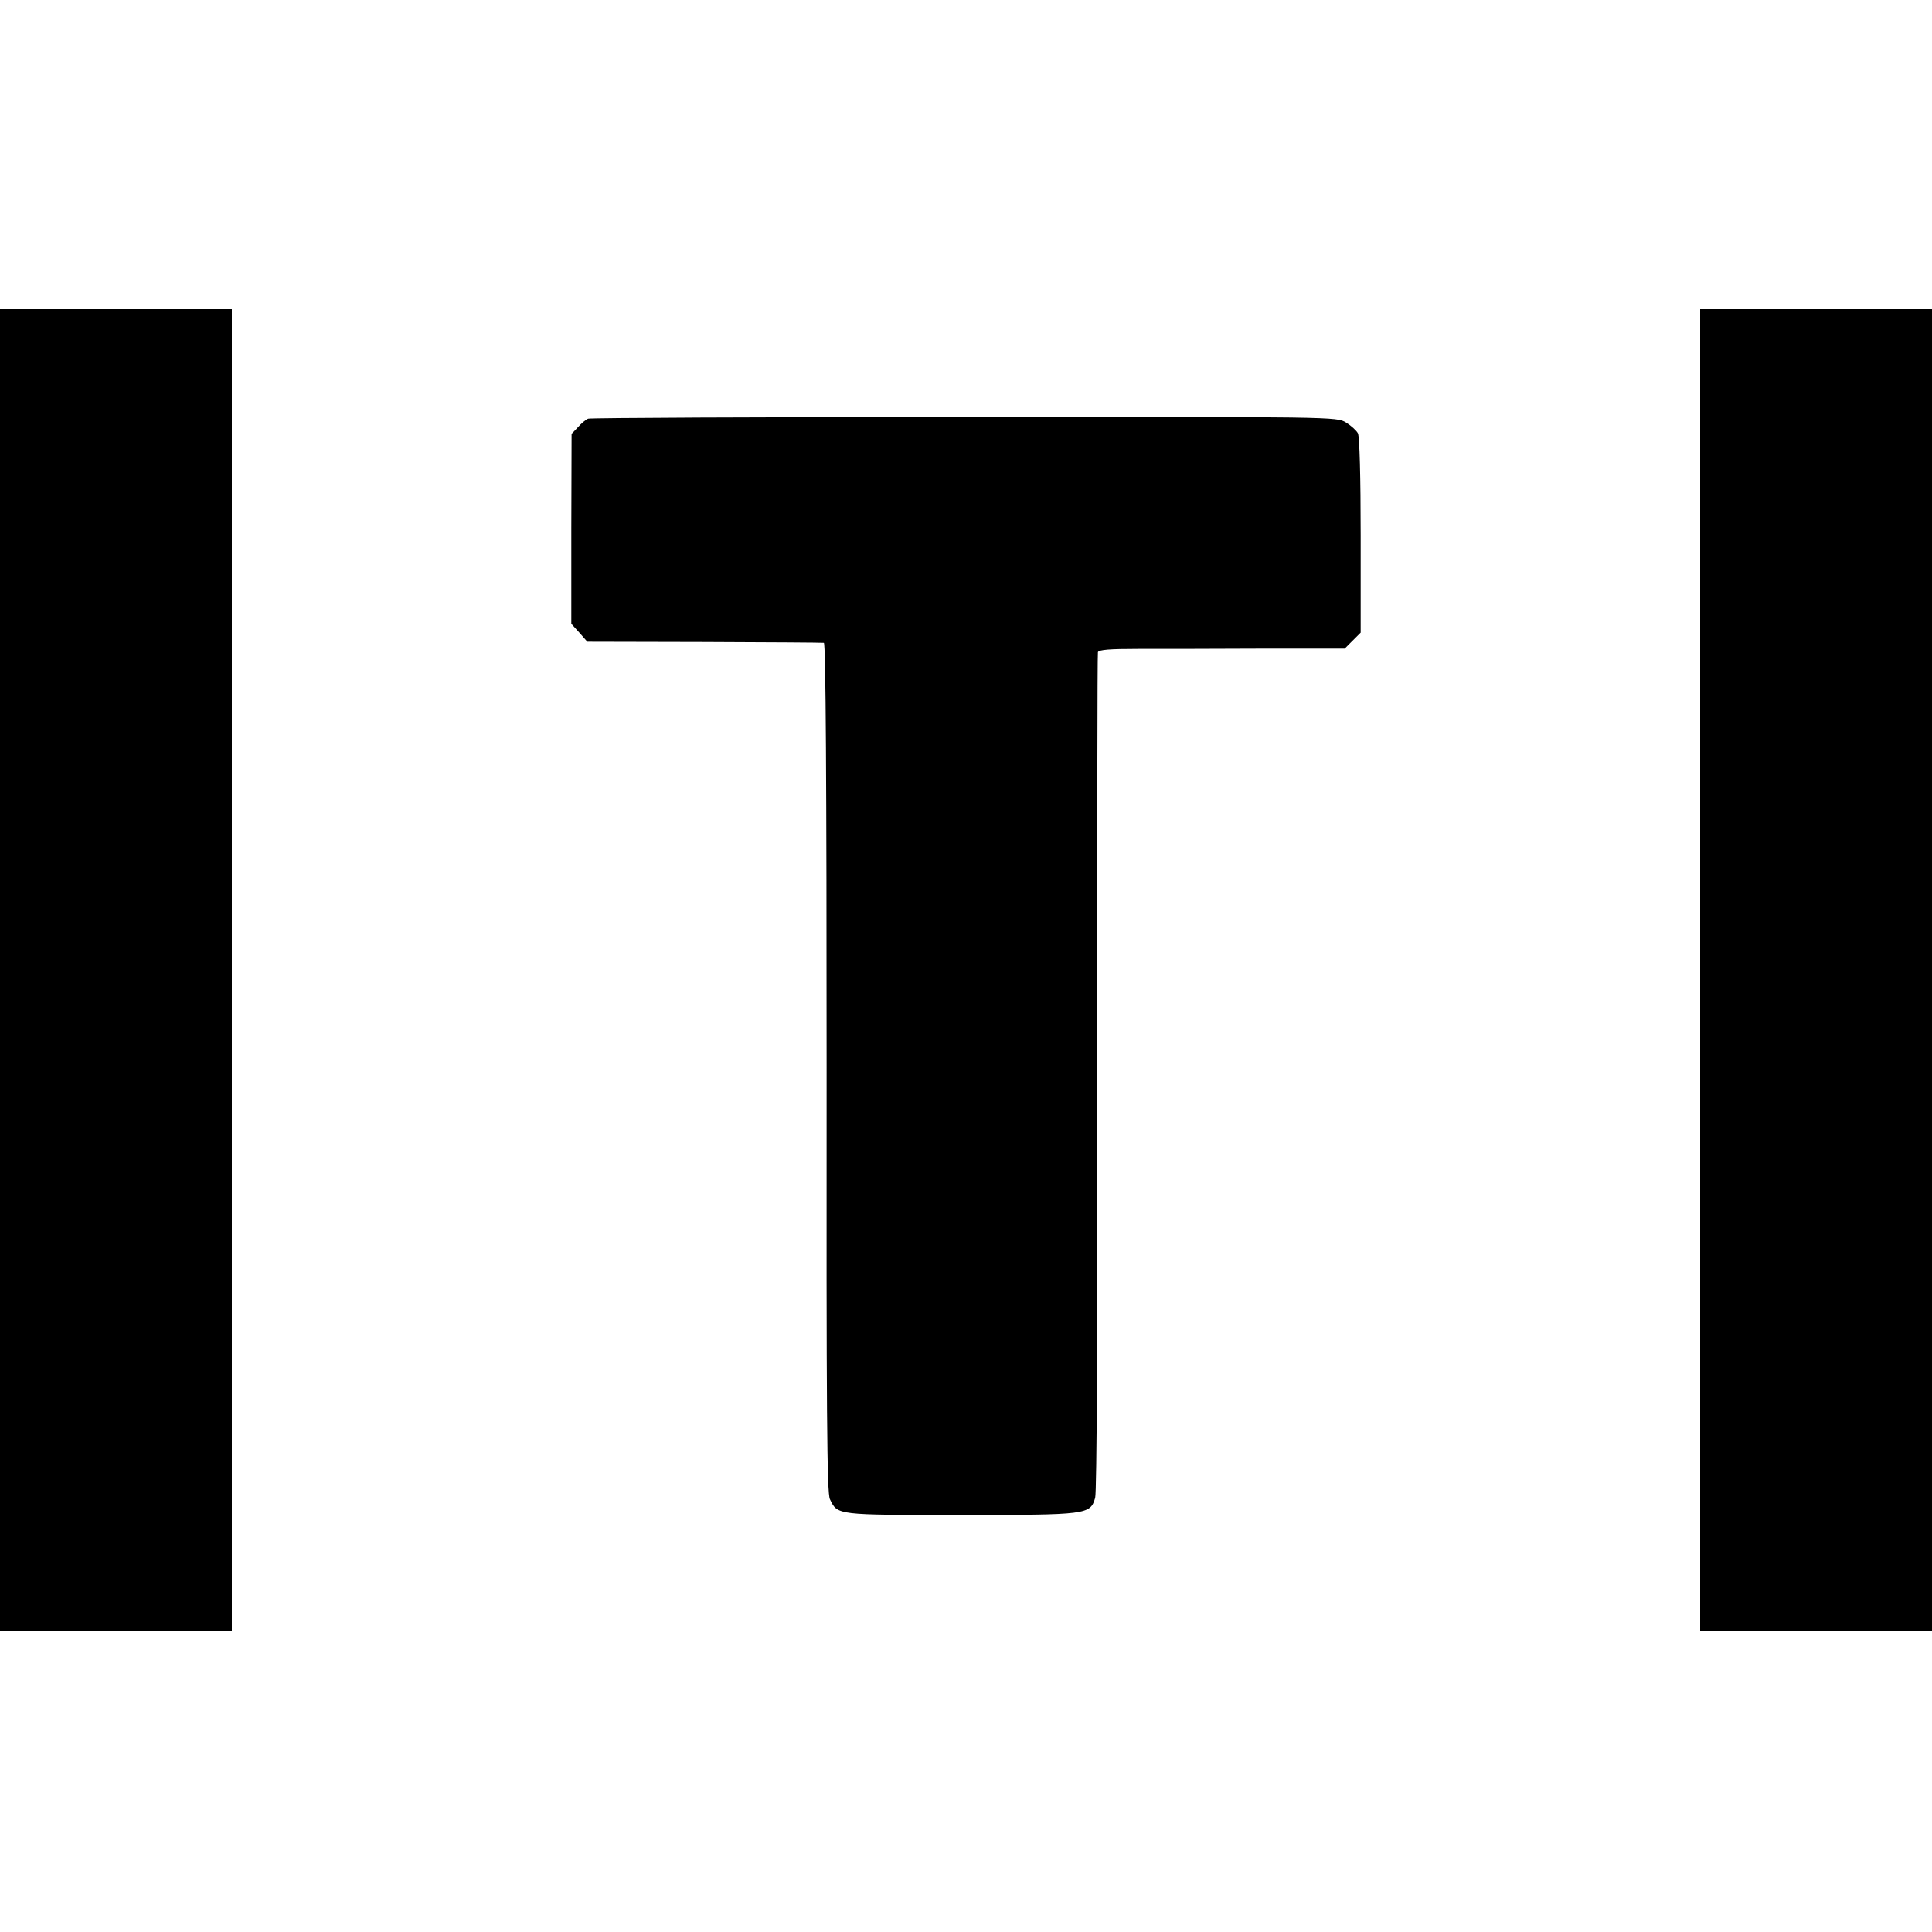
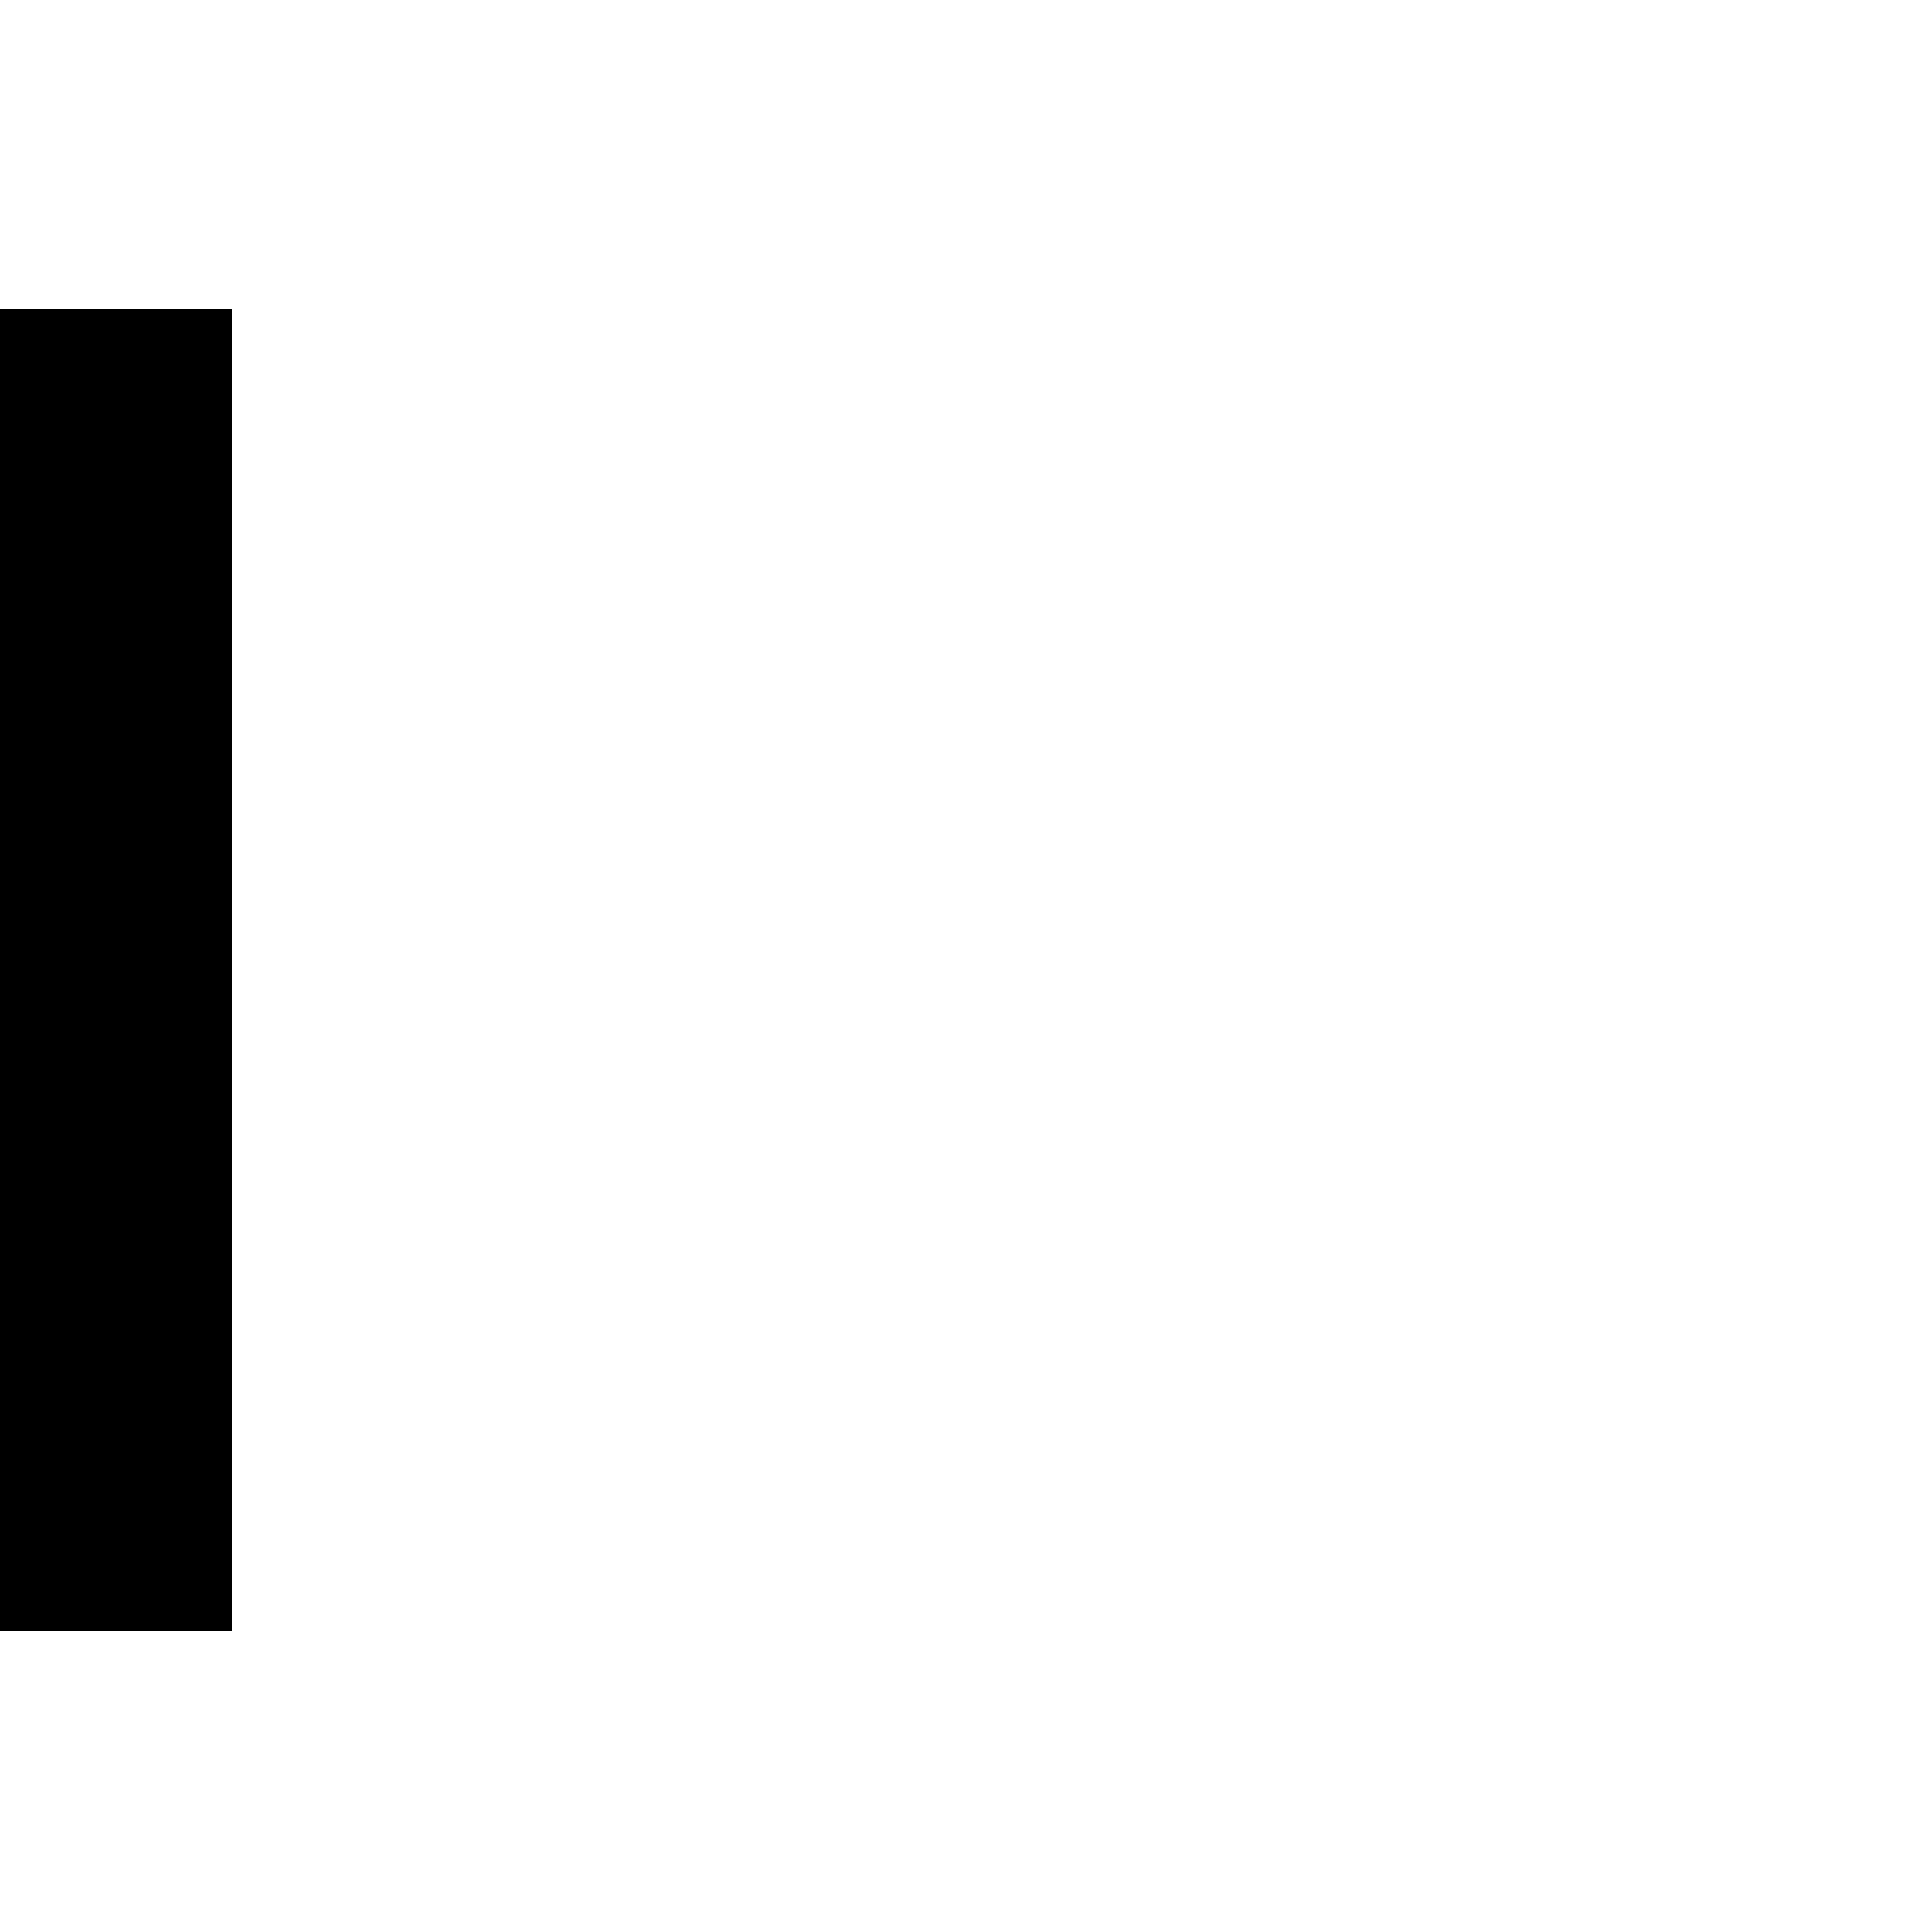
<svg xmlns="http://www.w3.org/2000/svg" version="1.0" width="700pt" height="700pt" viewBox="0 0 700 700" preserveAspectRatio="xMidYMid meet">
  <g transform="translate(0,700) scale(0.1,-0.1)" fill="#000000" stroke="none">
    <path d="M0 3485 l0 -2394 420 -1 420 0 0 2395 0 2395 -420 0 -420 0 0 -2395z" />
-     <path d="M6160 3485 l0 -2395 420 1 420 1 0 2394 0 2394 -420 0 -420 0 0 -2395z" />
-     <path d="M2131 5483 c-8 -3 -25 -17 -37 -31 l-23 -24 -1 -344 0 -344 29 -32 29 -33 424 -1 c232 -1 428 -2 433 -3 7 -1 10 -501 10 -1538 -1 -1258 1 -1543 12 -1565 28 -58 22 -57 473 -57 461 0 470 1 488 62 6 19 9 636 8 1542 -1 831 0 1515 2 1522 3 9 44 12 145 12 78 0 278 0 445 1 l304 0 29 29 29 29 0 352 c0 212 -4 359 -10 370 -5 10 -25 28 -43 39 -34 21 -35 21 -1383 20 -742 0 -1355 -3 -1363 -6z" />
+     <path d="M6160 3485 z" />
  </g>
</svg>